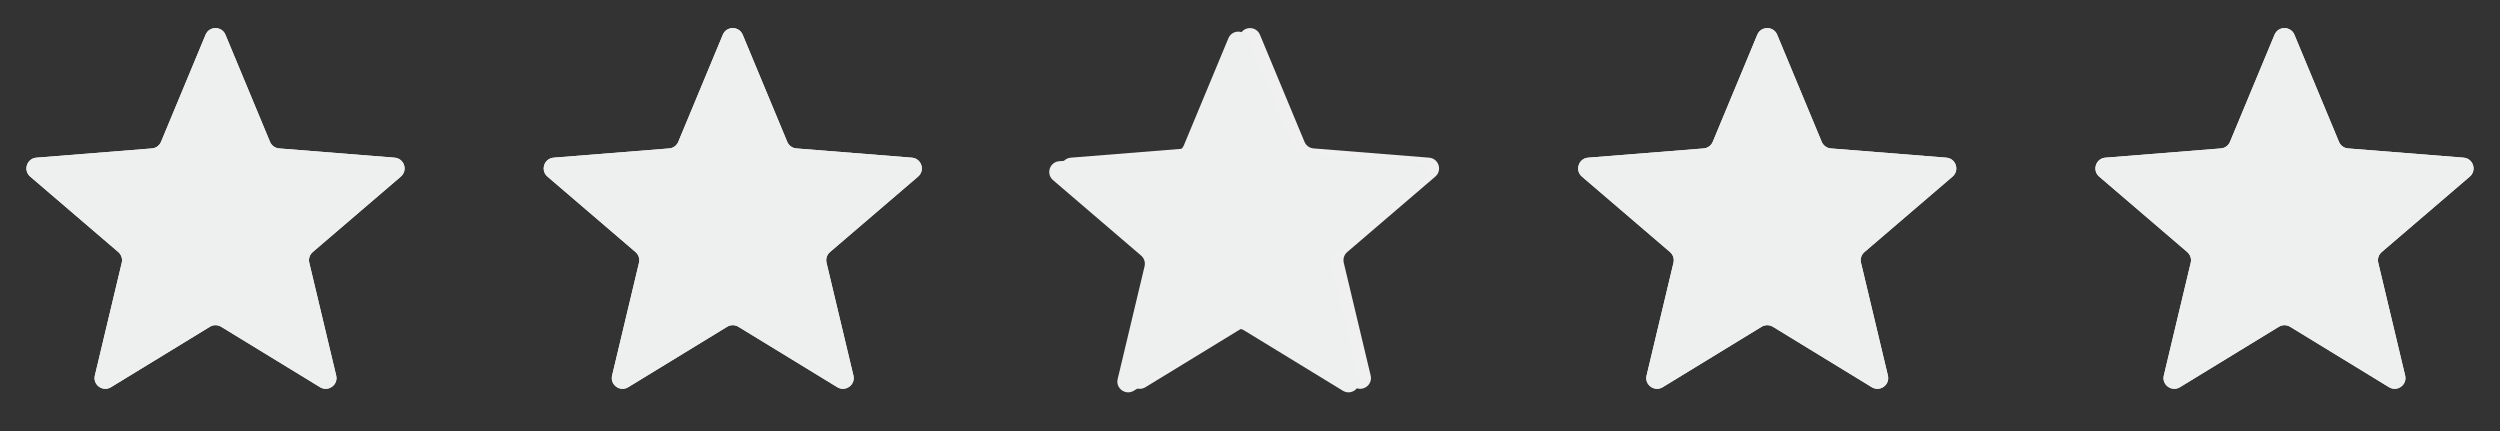
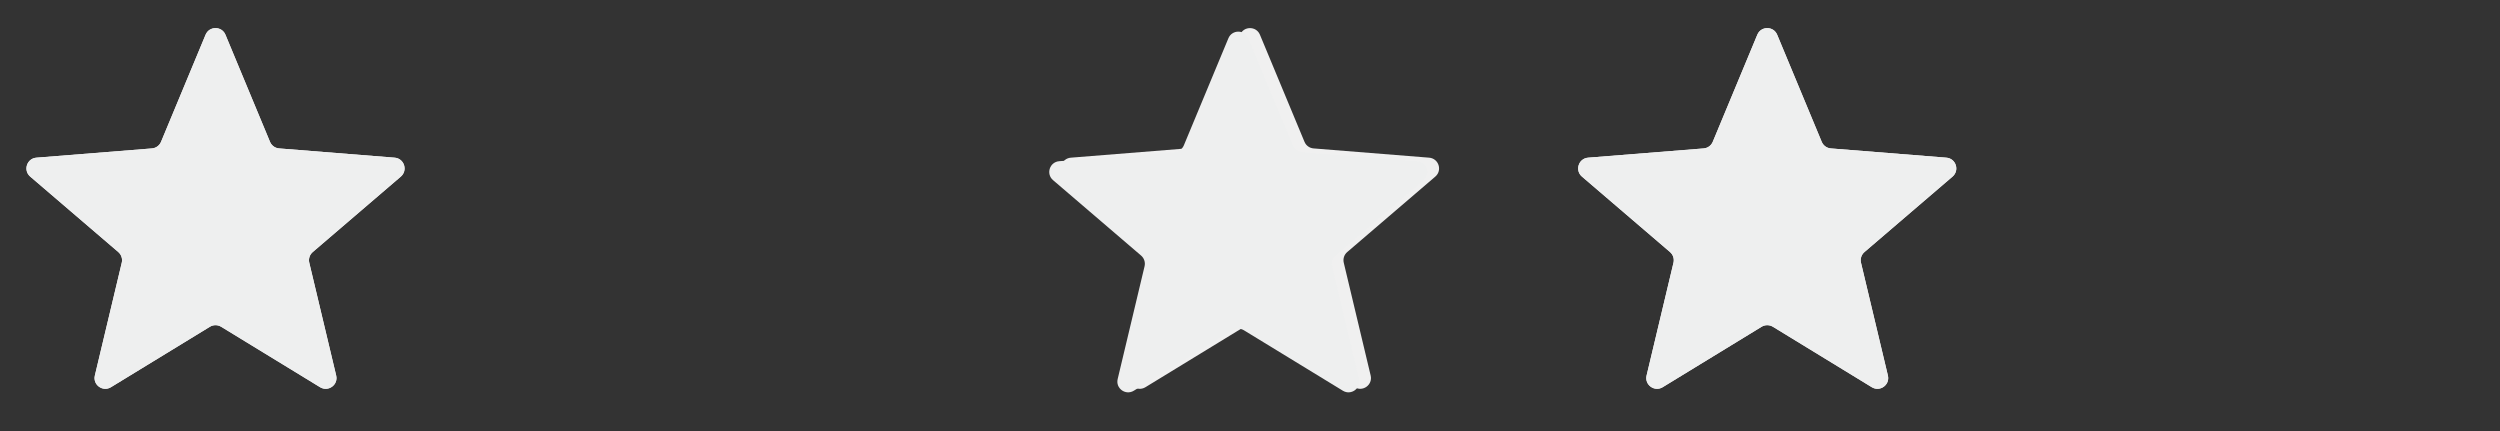
<svg xmlns="http://www.w3.org/2000/svg" width="87" height="15" viewBox="0 0 87 15" fill="none">
  <rect x="0" y="0" width="87" height="15" fill="#333333" stroke="none" />
  <g clip-path="url(#clip0_143_70183)">
    <path d="M7.154 1.209C7.282 0.901 7.718 0.901 7.846 1.209L9.396 4.935C9.45 5.065 9.572 5.154 9.712 5.165L13.734 5.487C14.067 5.514 14.201 5.929 13.948 6.146L10.884 8.771C10.777 8.862 10.73 9.006 10.763 9.143L11.699 13.068C11.777 13.392 11.424 13.649 11.139 13.475L7.695 11.371C7.575 11.298 7.425 11.298 7.305 11.371L3.861 13.475C3.576 13.649 3.223 13.392 3.301 13.068L4.237 9.143C4.27 9.006 4.223 8.862 4.116 8.771L1.052 6.146C0.798 5.929 0.933 5.514 1.266 5.487L5.288 5.165C5.428 5.154 5.55 5.065 5.604 4.935L7.154 1.209Z" fill="#F0F0F0" />
    <g clip-path="url(#clip1_143_70183)">
      <path d="M7.154 1.209C7.282 0.901 7.718 0.901 7.846 1.209L9.396 4.935C9.45 5.065 9.572 5.154 9.712 5.165L13.734 5.487C14.067 5.514 14.201 5.929 13.948 6.146L10.884 8.771C10.777 8.862 10.73 9.006 10.763 9.143L11.699 13.068C11.777 13.392 11.424 13.649 11.139 13.475L7.695 11.371C7.575 11.298 7.425 11.298 7.305 11.371L3.861 13.475C3.576 13.649 3.223 13.392 3.301 13.068L4.237 9.143C4.27 9.006 4.223 8.862 4.116 8.771L1.052 6.146C0.798 5.929 0.933 5.514 1.266 5.487L5.288 5.165C5.428 5.154 5.55 5.065 5.604 4.935L7.154 1.209Z" fill="#EEEFEF" />
    </g>
  </g>
  <g clip-path="url(#clip2_143_70183)">
    <path d="M25.154 1.209C25.282 0.901 25.718 0.901 25.846 1.209L27.396 4.935C27.45 5.065 27.572 5.154 27.712 5.165L31.734 5.487C32.067 5.514 32.202 5.929 31.948 6.146L28.884 8.771C28.777 8.862 28.73 9.006 28.763 9.143L29.699 13.068C29.777 13.392 29.424 13.649 29.139 13.475L25.695 11.371C25.576 11.298 25.424 11.298 25.305 11.371L21.861 13.475C21.576 13.649 21.223 13.392 21.301 13.068L22.237 9.143C22.27 9.006 22.223 8.862 22.116 8.771L19.052 6.146C18.799 5.929 18.933 5.514 19.266 5.487L23.288 5.165C23.428 5.154 23.55 5.065 23.604 4.935L25.154 1.209Z" fill="#F0F0F0" />
    <g clip-path="url(#clip3_143_70183)">
-       <path d="M25.154 1.209C25.282 0.901 25.718 0.901 25.846 1.209L27.396 4.935C27.45 5.065 27.572 5.154 27.712 5.165L31.734 5.487C32.067 5.514 32.202 5.929 31.948 6.146L28.884 8.771C28.777 8.862 28.73 9.006 28.763 9.143L29.699 13.068C29.777 13.392 29.424 13.649 29.139 13.475L25.695 11.371C25.576 11.298 25.424 11.298 25.305 11.371L21.861 13.475C21.576 13.649 21.223 13.392 21.301 13.068L22.237 9.143C22.27 9.006 22.223 8.862 22.116 8.771L19.052 6.146C18.799 5.929 18.933 5.514 19.266 5.487L23.288 5.165C23.428 5.154 23.55 5.065 23.604 4.935L25.154 1.209Z" fill="#EEEFEF" />
+       <path d="M25.154 1.209C25.282 0.901 25.718 0.901 25.846 1.209L27.396 4.935C27.45 5.065 27.572 5.154 27.712 5.165L31.734 5.487C32.067 5.514 32.202 5.929 31.948 6.146L28.884 8.771C28.777 8.862 28.73 9.006 28.763 9.143L29.699 13.068C29.777 13.392 29.424 13.649 29.139 13.475L25.695 11.371C25.576 11.298 25.424 11.298 25.305 11.371L21.861 13.475C21.576 13.649 21.223 13.392 21.301 13.068L22.237 9.143C22.27 9.006 22.223 8.862 22.116 8.771L19.052 6.146C18.799 5.929 18.933 5.514 19.266 5.487L23.288 5.165C23.428 5.154 23.55 5.065 23.604 4.935L25.154 1.209" fill="#EEEFEF" />
    </g>
  </g>
  <g clip-path="url(#clip4_143_70183)">
    <path d="M43.154 1.209C43.282 0.901 43.718 0.901 43.846 1.209L45.396 4.935C45.45 5.065 45.572 5.154 45.712 5.165L49.734 5.487C50.067 5.514 50.202 5.929 49.948 6.146L46.884 8.771C46.777 8.862 46.73 9.006 46.763 9.143L47.699 13.068C47.777 13.392 47.424 13.649 47.139 13.475L43.696 11.371C43.575 11.298 43.425 11.298 43.304 11.371L39.861 13.475C39.576 13.649 39.223 13.392 39.301 13.068L40.237 9.143C40.27 9.006 40.223 8.862 40.116 8.771L37.052 6.146C36.798 5.929 36.933 5.514 37.266 5.487L41.288 5.165C41.428 5.154 41.55 5.065 41.604 4.935L43.154 1.209Z" fill="#F0F0F0" />
    <g clip-path="url(#clip5_143_70183)">
      <path d="M42.748 1.332C42.876 1.024 43.312 1.024 43.44 1.332L44.99 5.058C45.044 5.188 45.166 5.277 45.306 5.288L49.328 5.61C49.66 5.637 49.795 6.052 49.542 6.269L46.477 8.894C46.371 8.985 46.324 9.129 46.357 9.266L47.293 13.191C47.37 13.515 47.017 13.771 46.733 13.598L43.289 11.494C43.169 11.421 43.018 11.421 42.898 11.494L39.455 13.598C39.17 13.771 38.817 13.515 38.895 13.191L39.831 9.266C39.863 9.129 39.817 8.985 39.71 8.894L36.646 6.269C36.392 6.052 36.527 5.637 36.86 5.61L40.882 5.288C41.022 5.277 41.144 5.188 41.198 5.058L42.748 1.332Z" fill="#EEEFEF" />
    </g>
  </g>
  <g clip-path="url(#clip6_143_70183)">
    <path d="M61.154 1.209C61.282 0.901 61.718 0.901 61.846 1.209L63.396 4.935C63.45 5.065 63.572 5.154 63.712 5.165L67.734 5.487C68.067 5.514 68.201 5.929 67.948 6.146L64.884 8.771C64.777 8.862 64.73 9.006 64.763 9.143L65.699 13.068C65.777 13.392 65.424 13.649 65.139 13.475L61.696 11.371C61.575 11.298 61.425 11.298 61.304 11.371L57.861 13.475C57.576 13.649 57.223 13.392 57.301 13.068L58.237 9.143C58.27 9.006 58.223 8.862 58.116 8.771L55.052 6.146C54.798 5.929 54.933 5.514 55.266 5.487L59.288 5.165C59.428 5.154 59.55 5.065 59.604 4.935L61.154 1.209Z" fill="#F0F0F0" />
    <g clip-path="url(#clip7_143_70183)">
      <path d="M61.154 1.209C61.282 0.901 61.718 0.901 61.846 1.209L63.396 4.935C63.45 5.065 63.572 5.154 63.712 5.165L67.734 5.487C68.067 5.514 68.201 5.929 67.948 6.146L64.884 8.771C64.777 8.862 64.73 9.006 64.763 9.143L65.699 13.068C65.777 13.392 65.424 13.649 65.139 13.475L61.696 11.371C61.575 11.298 61.425 11.298 61.304 11.371L57.861 13.475C57.576 13.649 57.223 13.392 57.301 13.068L58.237 9.143C58.27 9.006 58.223 8.862 58.116 8.771L55.052 6.146C54.798 5.929 54.933 5.514 55.266 5.487L59.288 5.165C59.428 5.154 59.55 5.065 59.604 4.935L61.154 1.209Z" fill="#EEEFEF" />
    </g>
  </g>
  <g clip-path="url(#clip8_143_70183)">
-     <path d="M79.154 1.209C79.282 0.901 79.718 0.901 79.846 1.209L81.396 4.935C81.45 5.065 81.572 5.154 81.712 5.165L85.734 5.487C86.067 5.514 86.201 5.929 85.948 6.146L82.884 8.771C82.777 8.862 82.73 9.006 82.763 9.143L83.699 13.068C83.777 13.392 83.424 13.649 83.139 13.475L79.695 11.371C79.576 11.298 79.424 11.298 79.305 11.371L75.861 13.475C75.576 13.649 75.223 13.392 75.301 13.068L76.237 9.143C76.27 9.006 76.223 8.862 76.116 8.771L73.052 6.146C72.799 5.929 72.933 5.514 73.266 5.487L77.288 5.165C77.428 5.154 77.55 5.065 77.604 4.935L79.154 1.209Z" fill="#F0F0F0" />
    <g clip-path="url(#clip9_143_70183)">
      <path d="M79.154 1.209C79.282 0.901 79.718 0.901 79.846 1.209L81.396 4.935C81.45 5.065 81.572 5.154 81.712 5.165L85.734 5.487C86.067 5.514 86.201 5.929 85.948 6.146L82.884 8.771C82.777 8.862 82.73 9.006 82.763 9.143L83.699 13.068C83.777 13.392 83.424 13.649 83.139 13.475L79.695 11.371C79.576 11.298 79.424 11.298 79.305 11.371L75.861 13.475C75.576 13.649 75.223 13.392 75.301 13.068L76.237 9.143C76.27 9.006 76.223 8.862 76.116 8.771L73.052 6.146C72.799 5.929 72.933 5.514 73.266 5.487L77.288 5.165C77.428 5.154 77.55 5.065 77.604 4.935L79.154 1.209Z" fill="#EEEFEF" />
    </g>
  </g>
  <defs>
    <clipPath id="clip0_143_70183">
      <rect width="15" height="15" fill="white" />
    </clipPath>
    <clipPath id="clip1_143_70183">
      <rect width="15" height="15" fill="white" />
    </clipPath>
    <clipPath id="clip2_143_70183">
-       <rect width="15" height="15" fill="white" transform="translate(18)" />
-     </clipPath>
+       </clipPath>
    <clipPath id="clip3_143_70183">
      <rect width="15" height="15" fill="white" transform="translate(18)" />
    </clipPath>
    <clipPath id="clip4_143_70183">
      <rect width="15" height="15" fill="white" transform="translate(36)" />
    </clipPath>
    <clipPath id="clip5_143_70183">
      <rect width="15" height="15" fill="white" transform="translate(36)" />
    </clipPath>
    <clipPath id="clip6_143_70183">
      <rect width="15" height="15" fill="white" transform="translate(54)" />
    </clipPath>
    <clipPath id="clip7_143_70183">
      <rect width="15" height="15" fill="white" transform="translate(54)" />
    </clipPath>
    <clipPath id="clip8_143_70183">
      <rect width="15" height="15" fill="white" transform="translate(72)" />
    </clipPath>
    <clipPath id="clip9_143_70183">
-       <rect width="15" height="15" fill="white" transform="translate(72)" />
-     </clipPath>
+       </clipPath>
  </defs>
</svg>